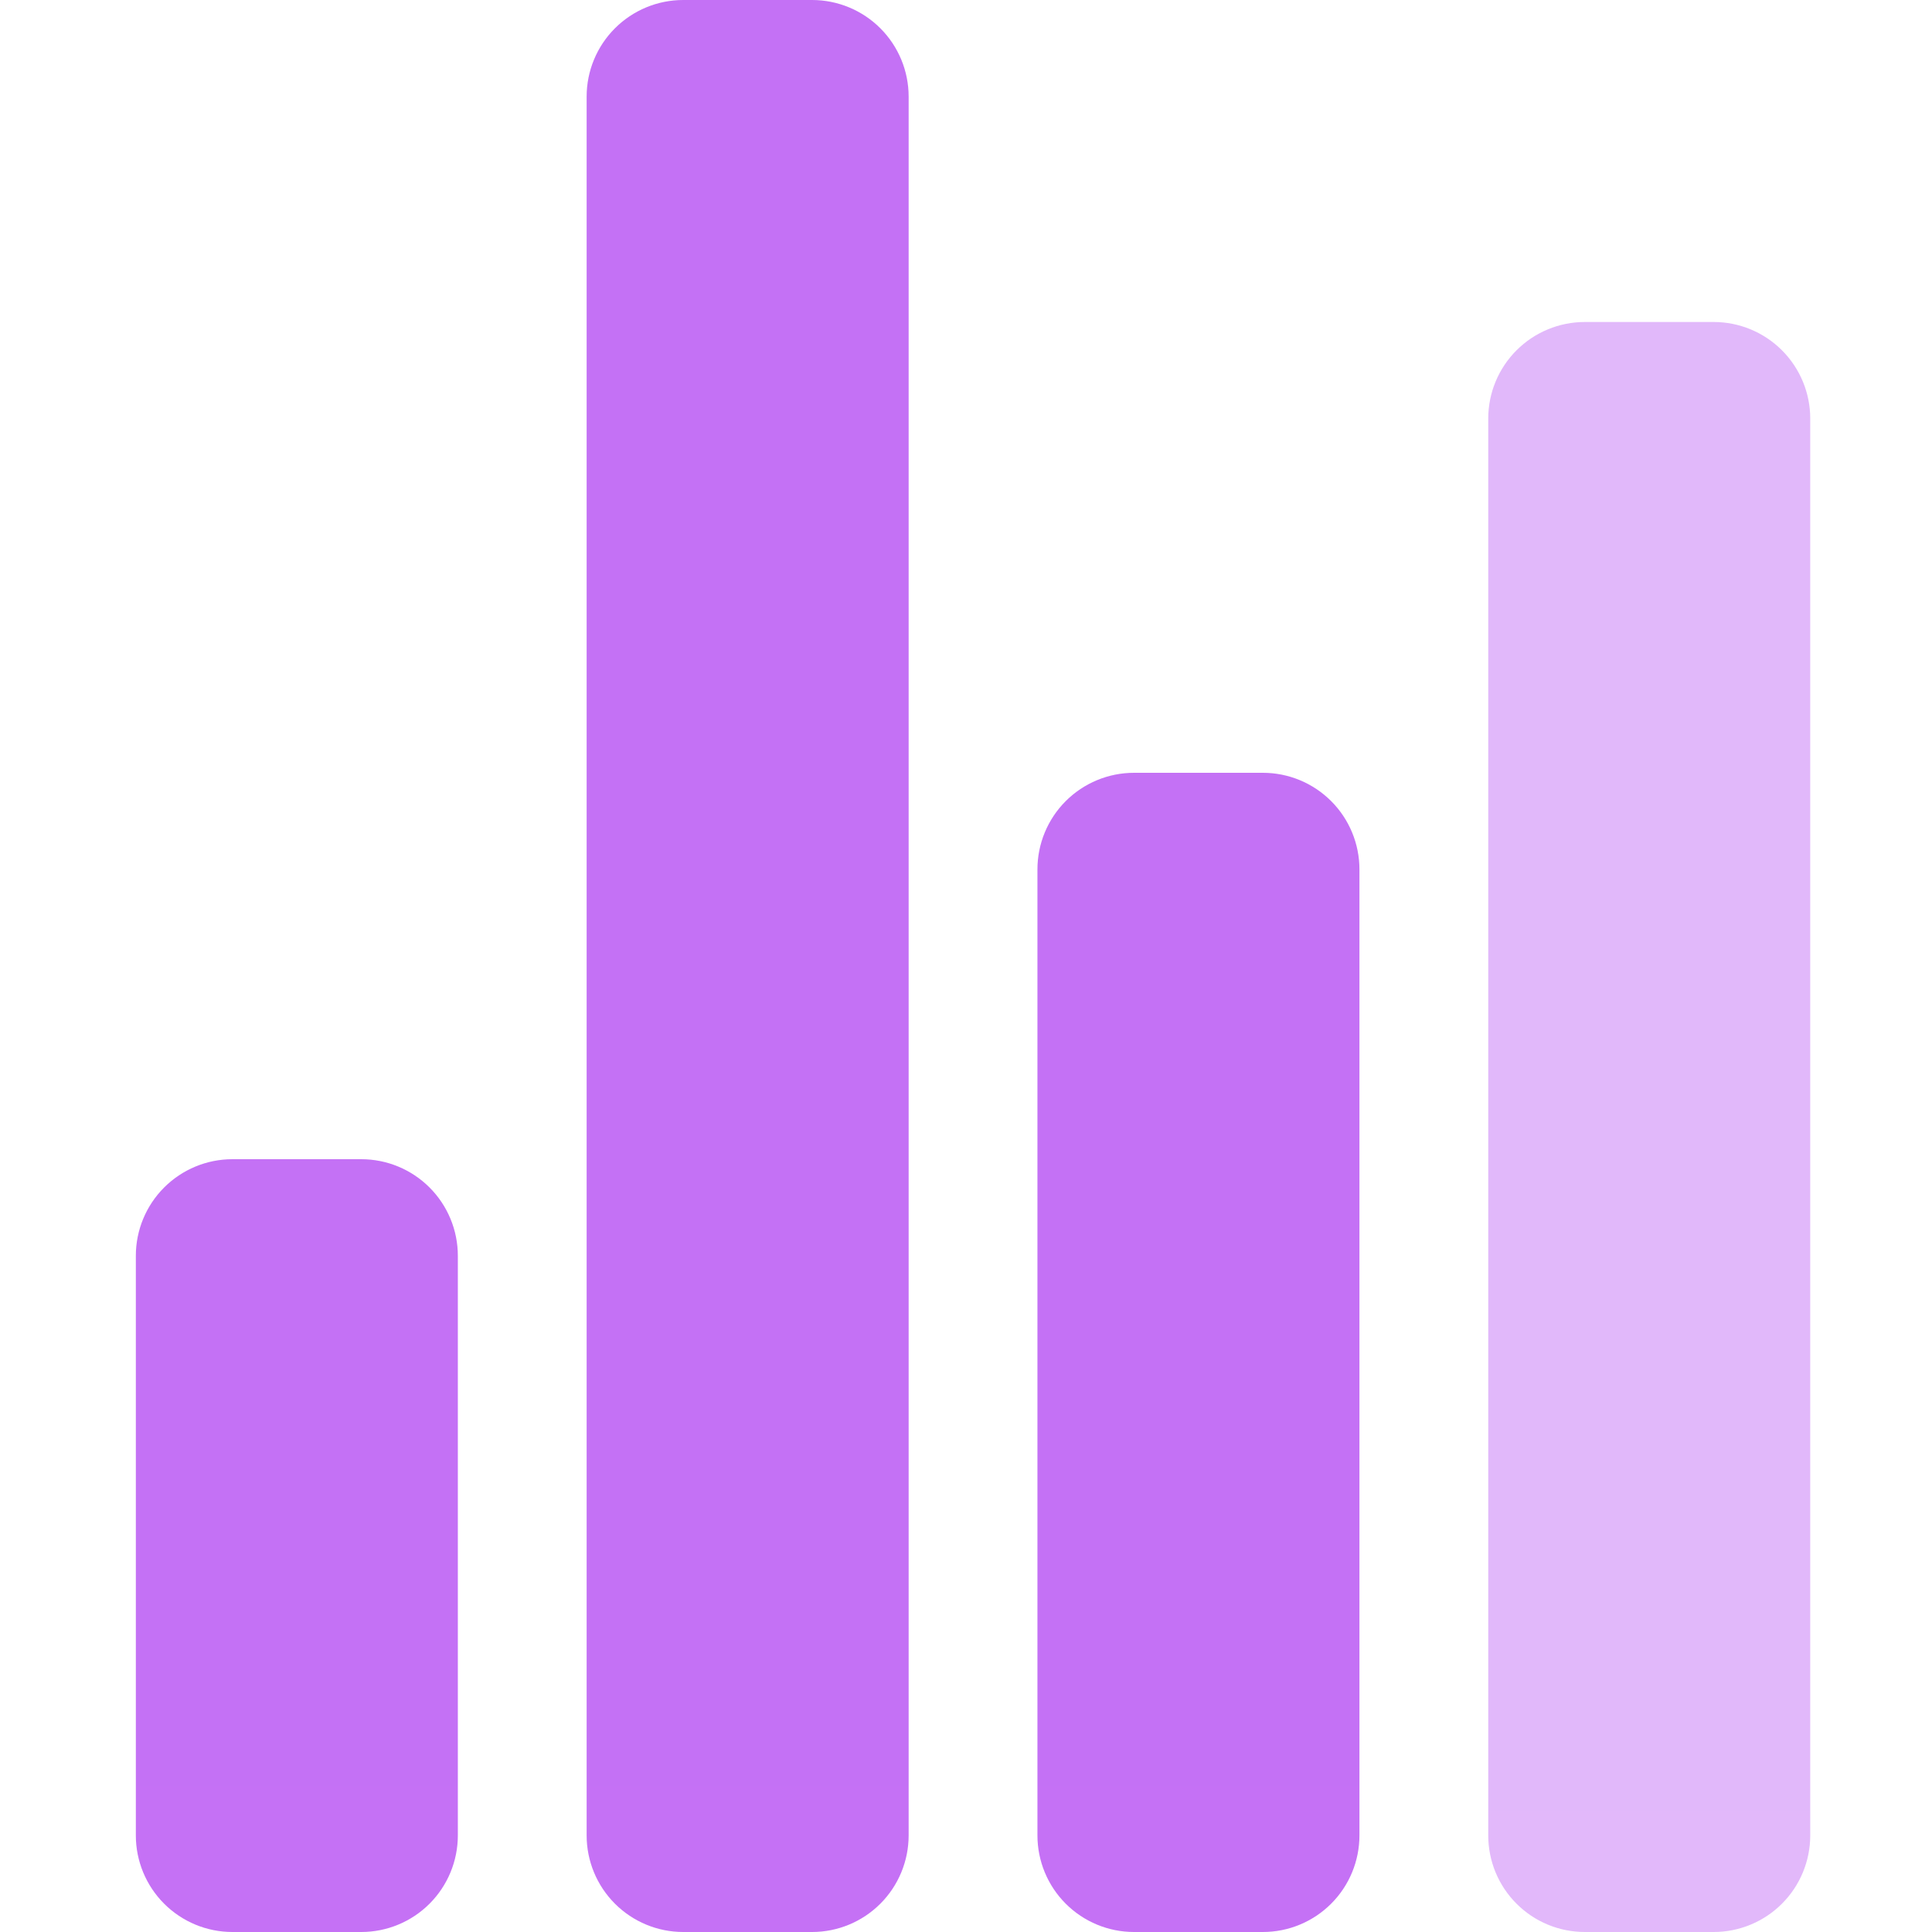
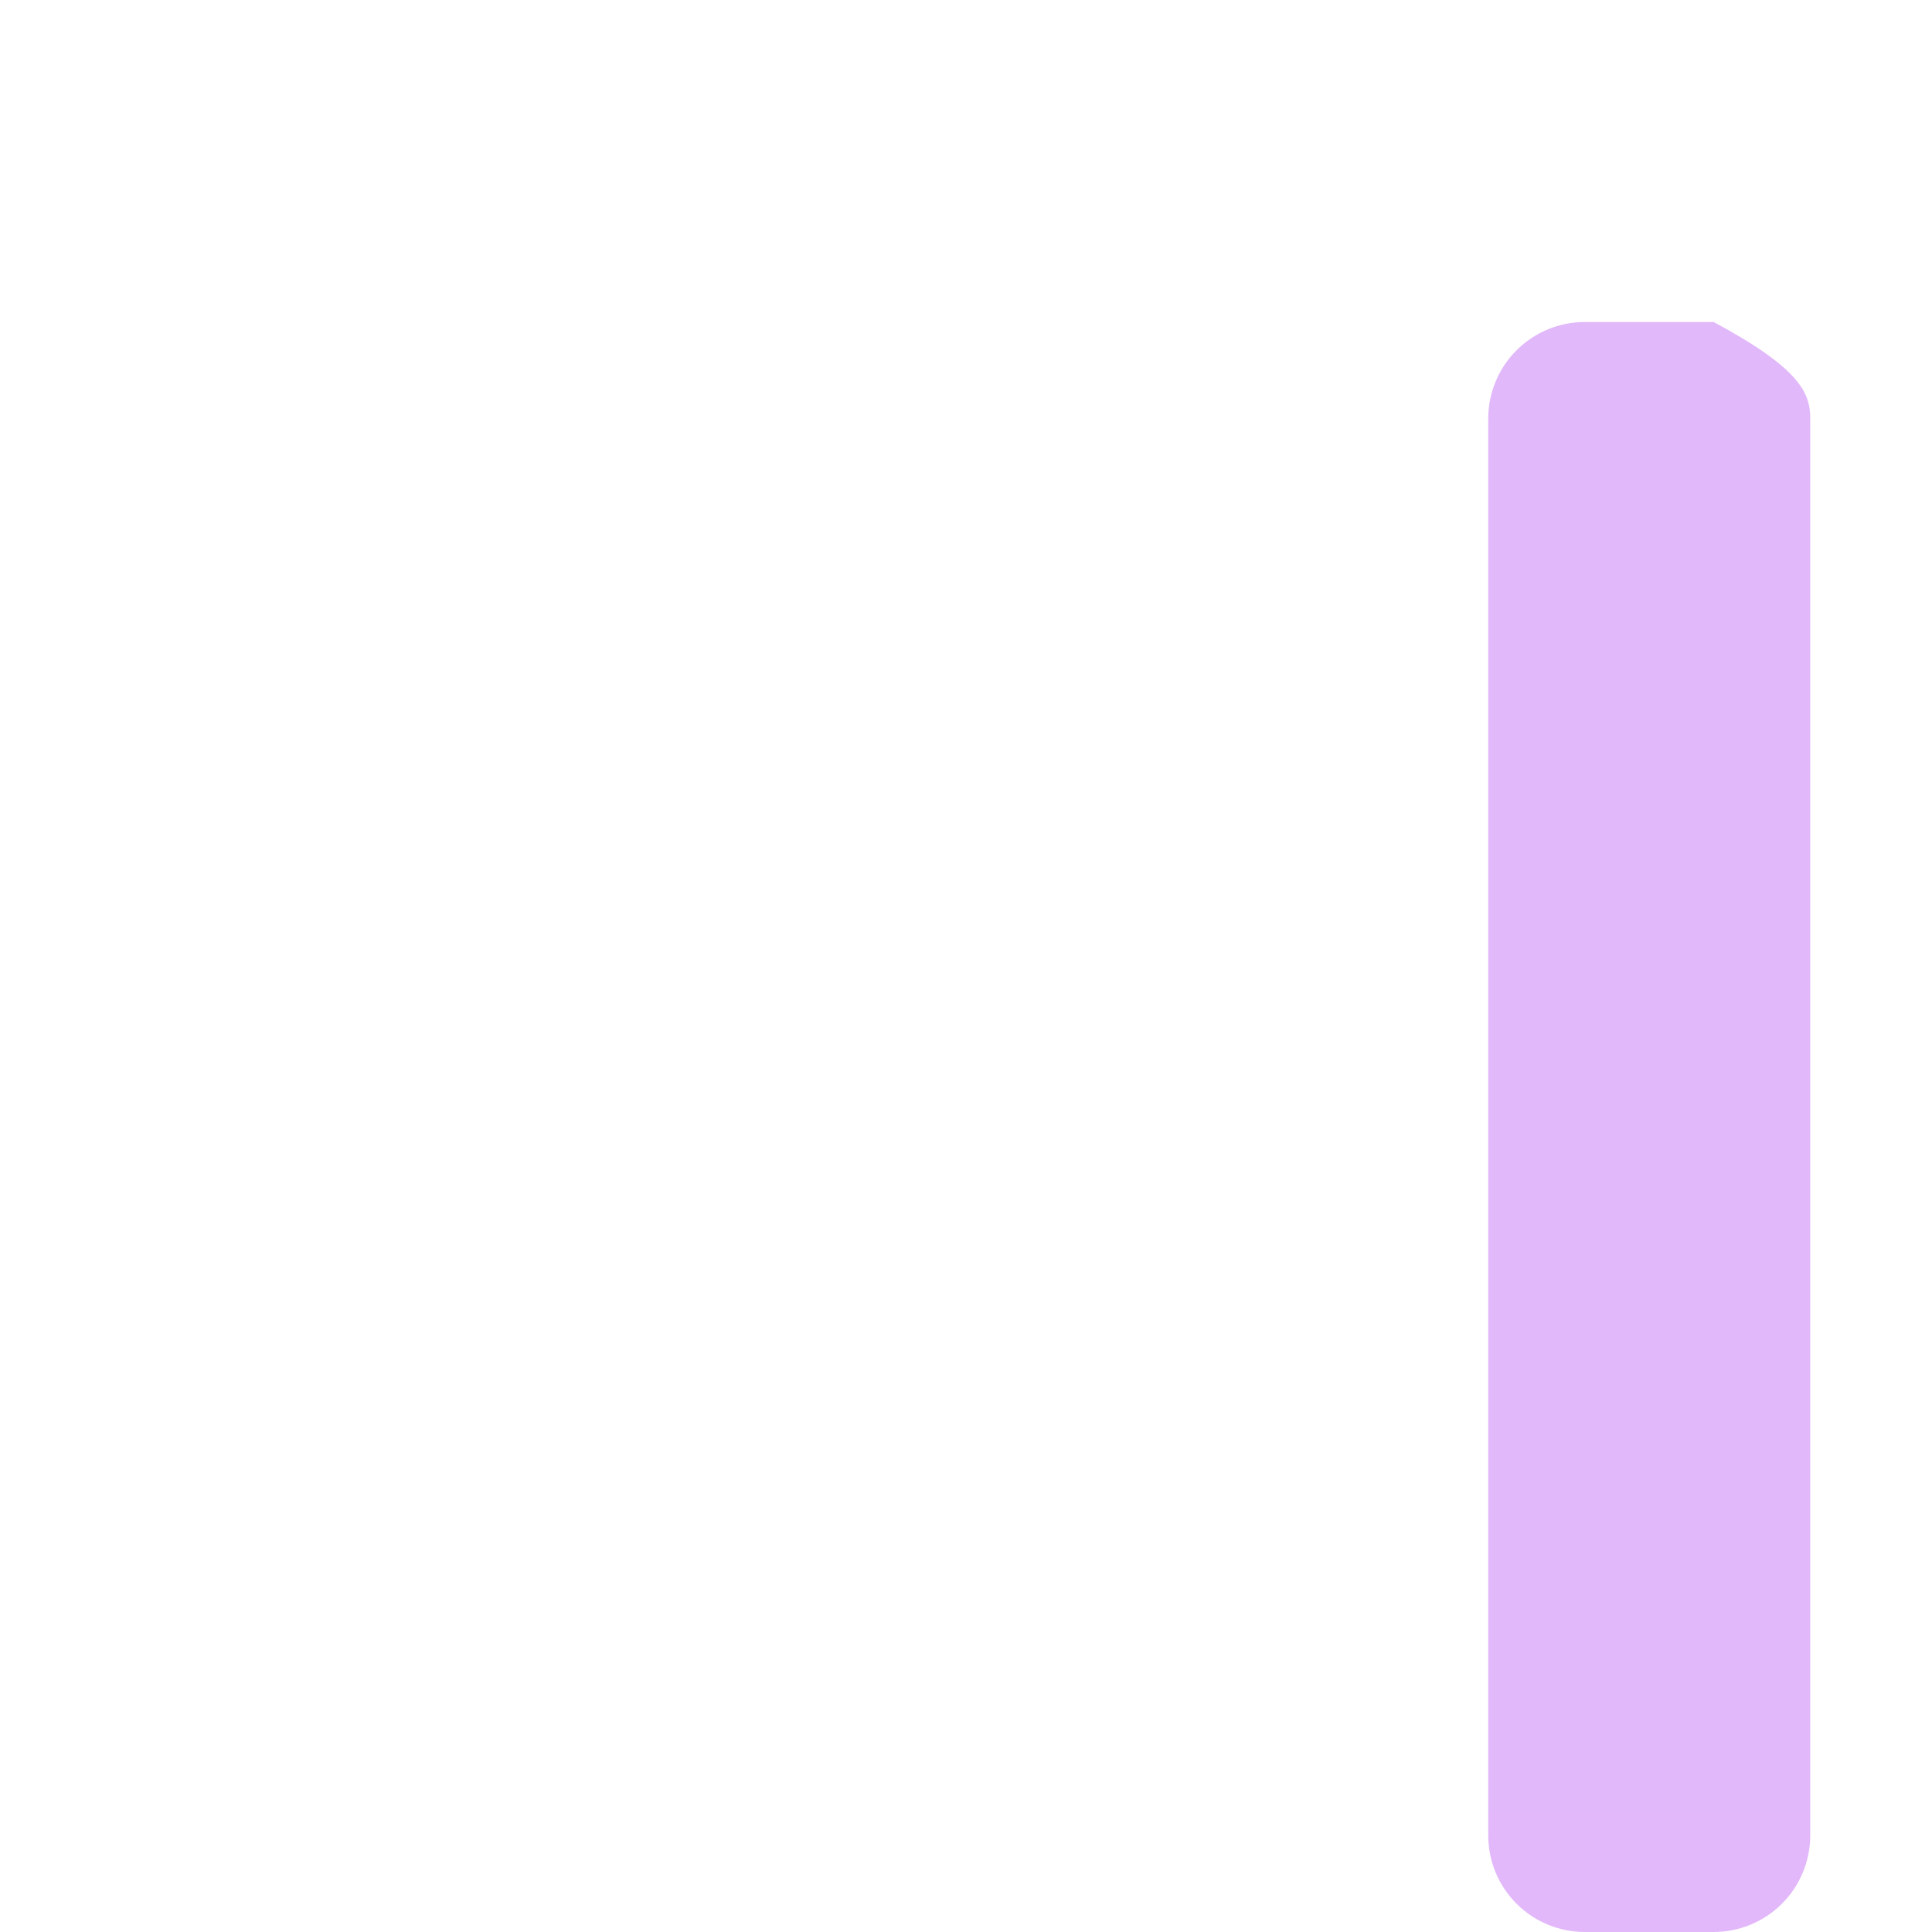
<svg xmlns="http://www.w3.org/2000/svg" width="45" height="45" viewBox="0 0 45 45" fill="none">
  <g opacity="0.5">
-     <path fill-rule="evenodd" clip-rule="evenodd" d="M39.914 45H36.914C36.619 45 36.326 44.942 36.053 44.829C35.78 44.716 35.532 44.55 35.323 44.341C35.114 44.132 34.948 43.884 34.835 43.611C34.722 43.338 34.664 43.046 34.664 42.75V9.75C34.664 9.153 34.901 8.581 35.323 8.159C35.745 7.737 36.317 7.5 36.914 7.5H39.914C40.511 7.5 41.083 7.737 41.505 8.159C41.927 8.581 42.164 9.153 42.164 9.75V42.75C42.164 43.347 41.927 43.919 41.505 44.341C41.083 44.763 40.511 45 39.914 45Z" fill="url(#paint0_linear_424_3964)" />
+     <path fill-rule="evenodd" clip-rule="evenodd" d="M39.914 45H36.914C36.619 45 36.326 44.942 36.053 44.829C35.78 44.716 35.532 44.55 35.323 44.341C35.114 44.132 34.948 43.884 34.835 43.611C34.722 43.338 34.664 43.046 34.664 42.75V9.75C34.664 9.153 34.901 8.581 35.323 8.159C35.745 7.737 36.317 7.5 36.914 7.5H39.914C41.927 8.581 42.164 9.153 42.164 9.75V42.75C42.164 43.347 41.927 43.919 41.505 44.341C41.083 44.763 40.511 45 39.914 45Z" fill="url(#paint0_linear_424_3964)" />
  </g>
-   <path fill-rule="evenodd" clip-rule="evenodd" d="M29.414 18C30.011 18 30.583 18.237 31.005 18.659C31.427 19.081 31.664 19.653 31.664 20.25V42.75C31.664 43.347 31.427 43.919 31.005 44.341C30.583 44.763 30.011 45 29.414 45H26.414C25.817 45 25.245 44.763 24.823 44.341C24.401 43.919 24.164 43.347 24.164 42.75V20.25C24.164 19.653 24.401 19.081 24.823 18.659C25.245 18.237 25.817 18 26.414 18H29.414ZM18.914 0C19.511 0 20.083 0.237 20.505 0.659C20.927 1.081 21.164 1.653 21.164 2.25V42.75C21.164 43.347 20.927 43.919 20.505 44.341C20.083 44.763 19.511 45 18.914 45H15.914C15.317 45 14.745 44.763 14.323 44.341C13.901 43.919 13.664 43.347 13.664 42.75V2.25C13.664 1.653 13.901 1.081 14.323 0.659C14.745 0.237 15.317 0 15.914 0L18.914 0ZM8.414 27C9.011 27 9.583 27.237 10.005 27.659C10.427 28.081 10.664 28.653 10.664 29.25V42.75C10.664 43.347 10.427 43.919 10.005 44.341C9.583 44.763 9.011 45 8.414 45H5.414C4.817 45 4.245 44.763 3.823 44.341C3.401 43.919 3.164 43.347 3.164 42.75V29.25C3.164 28.653 3.401 28.081 3.823 27.659C4.245 27.237 4.817 27 5.414 27H8.414Z" fill="url(#paint1_linear_424_3964)" />
  <defs>
    <linearGradient id="paint0_linear_424_3964" x1="409.658" y1="3757.51" x2="409.658" y2="7.5" gradientUnits="userSpaceOnUse">
      <stop stop-color="#FA71CD" />
      <stop offset="1" stop-color="#C471F5" />
    </linearGradient>
    <linearGradient id="paint1_linear_424_3964" x1="1428.17" y1="4500" x2="1428.17" y2="0" gradientUnits="userSpaceOnUse">
      <stop stop-color="#FA71CD" />
      <stop offset="1" stop-color="#C471F5" />
    </linearGradient>
  </defs>
</svg>